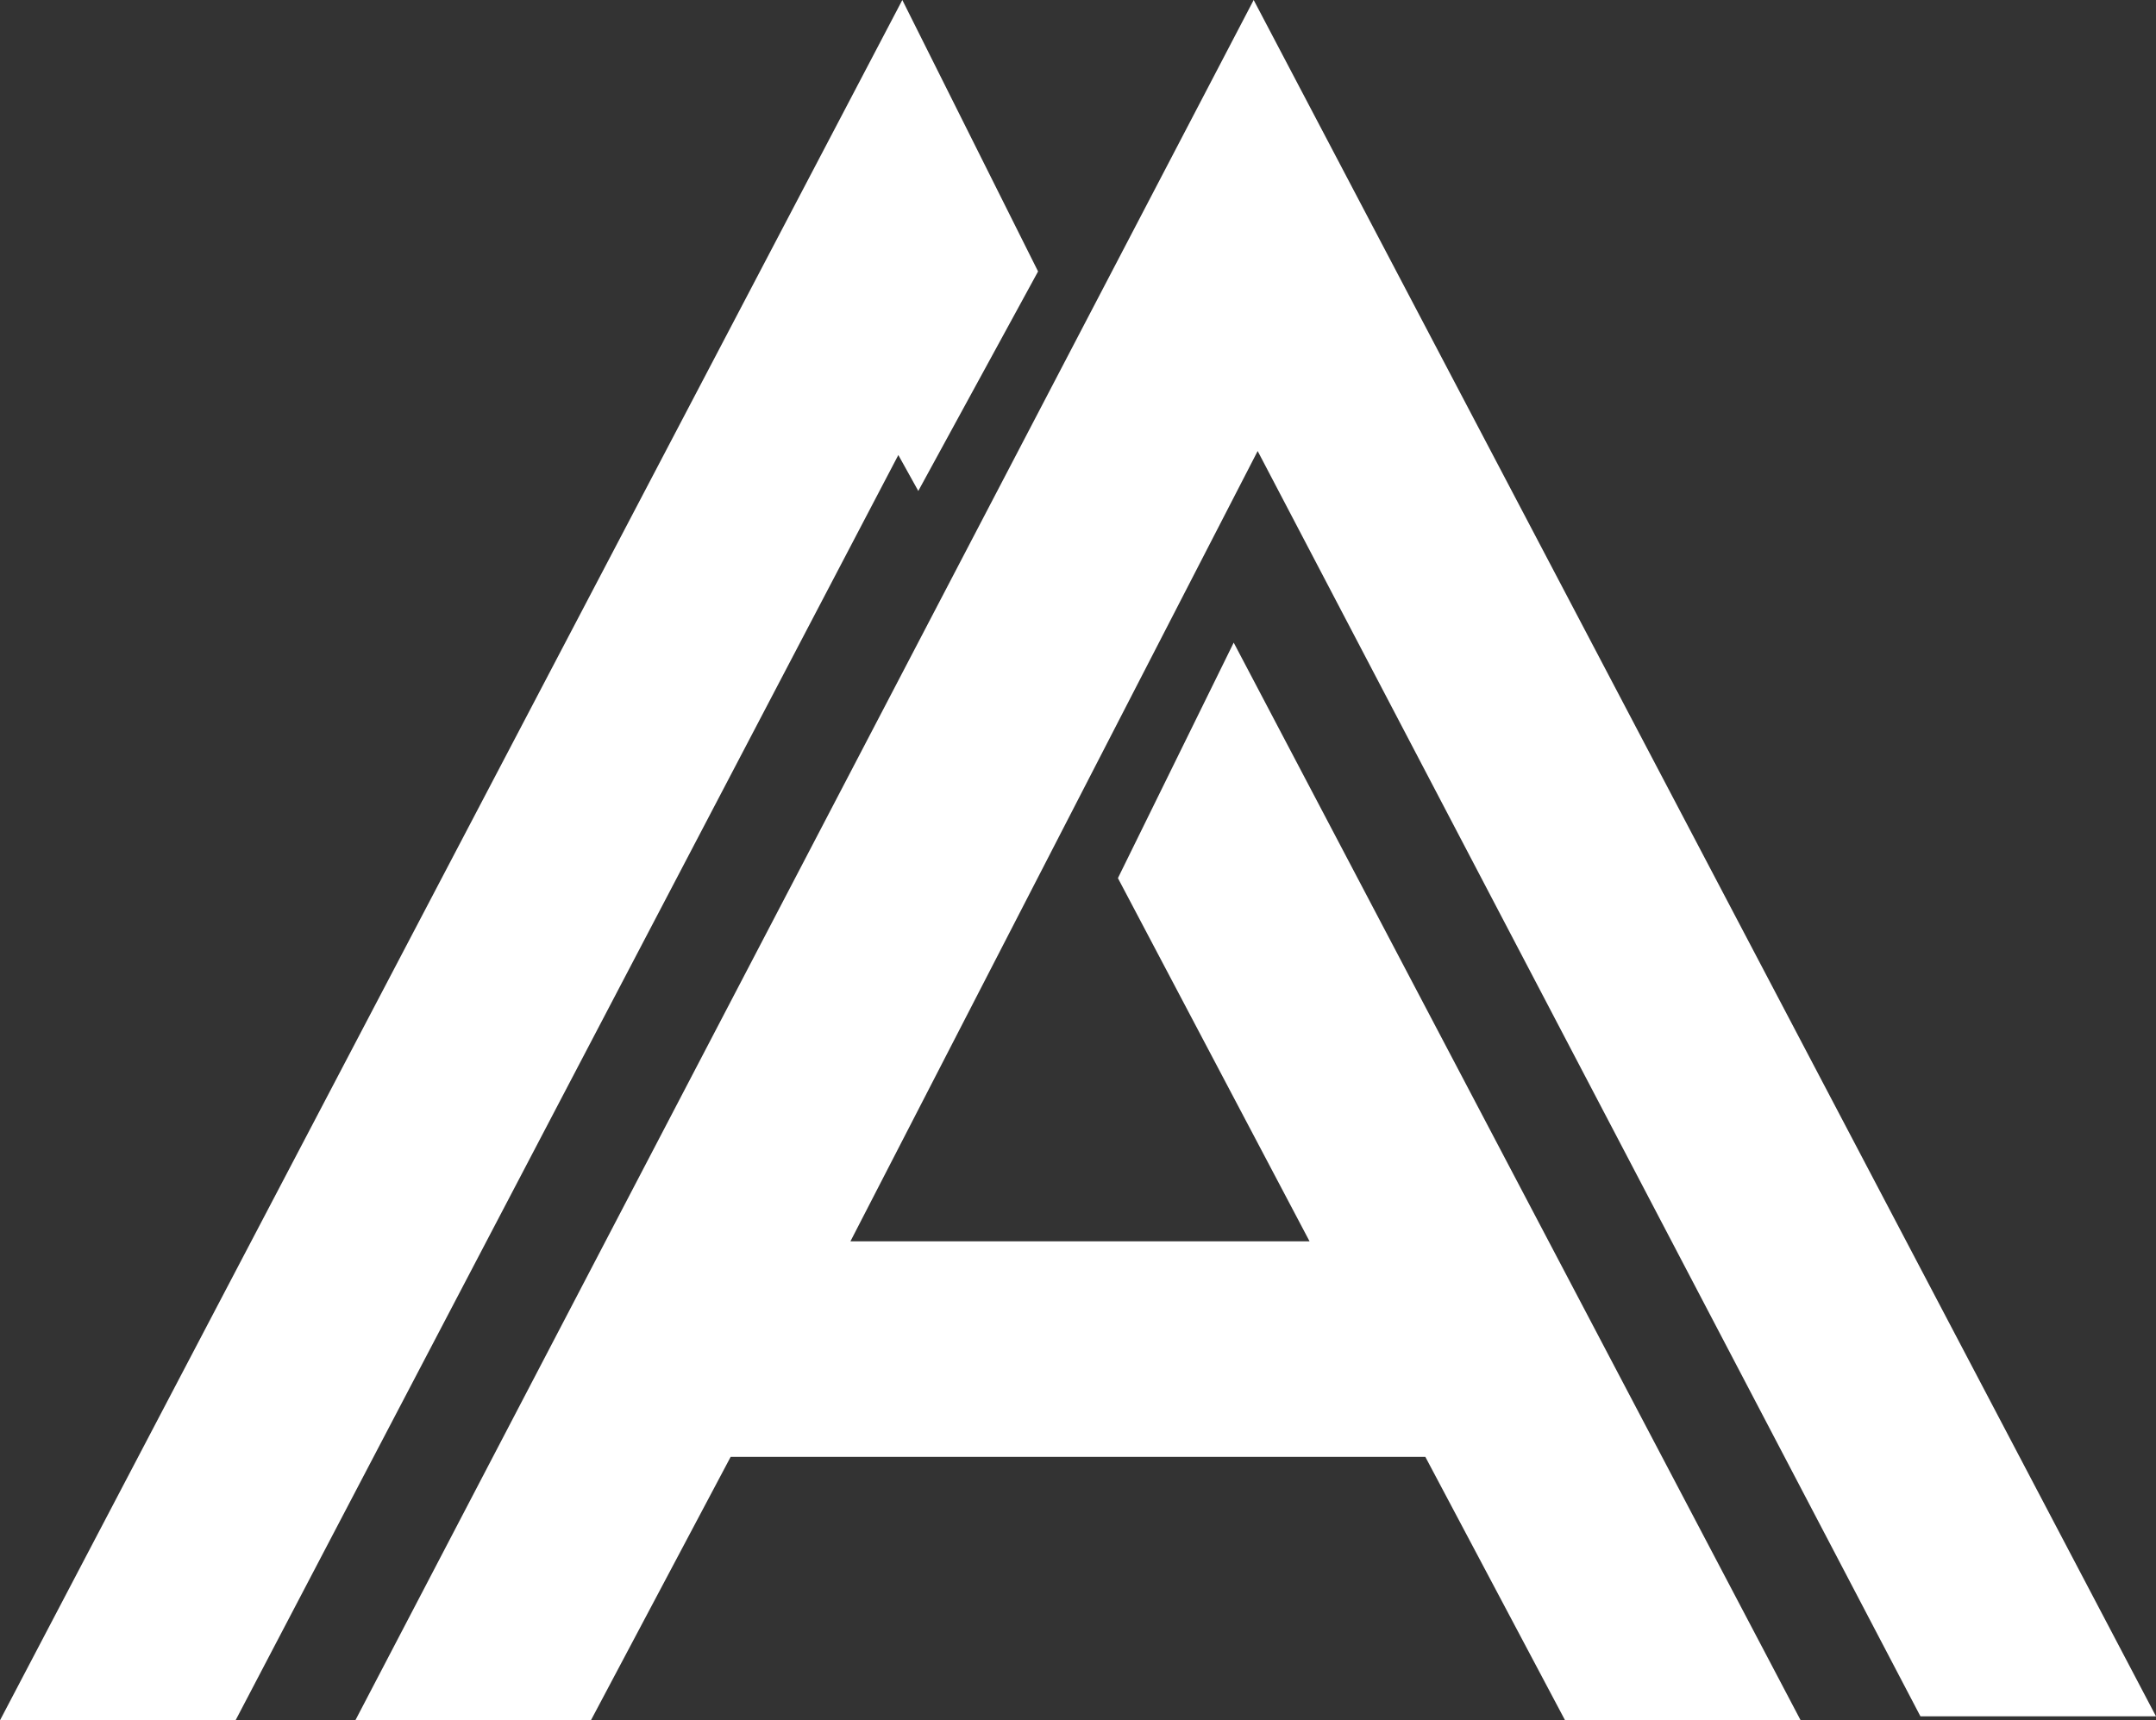
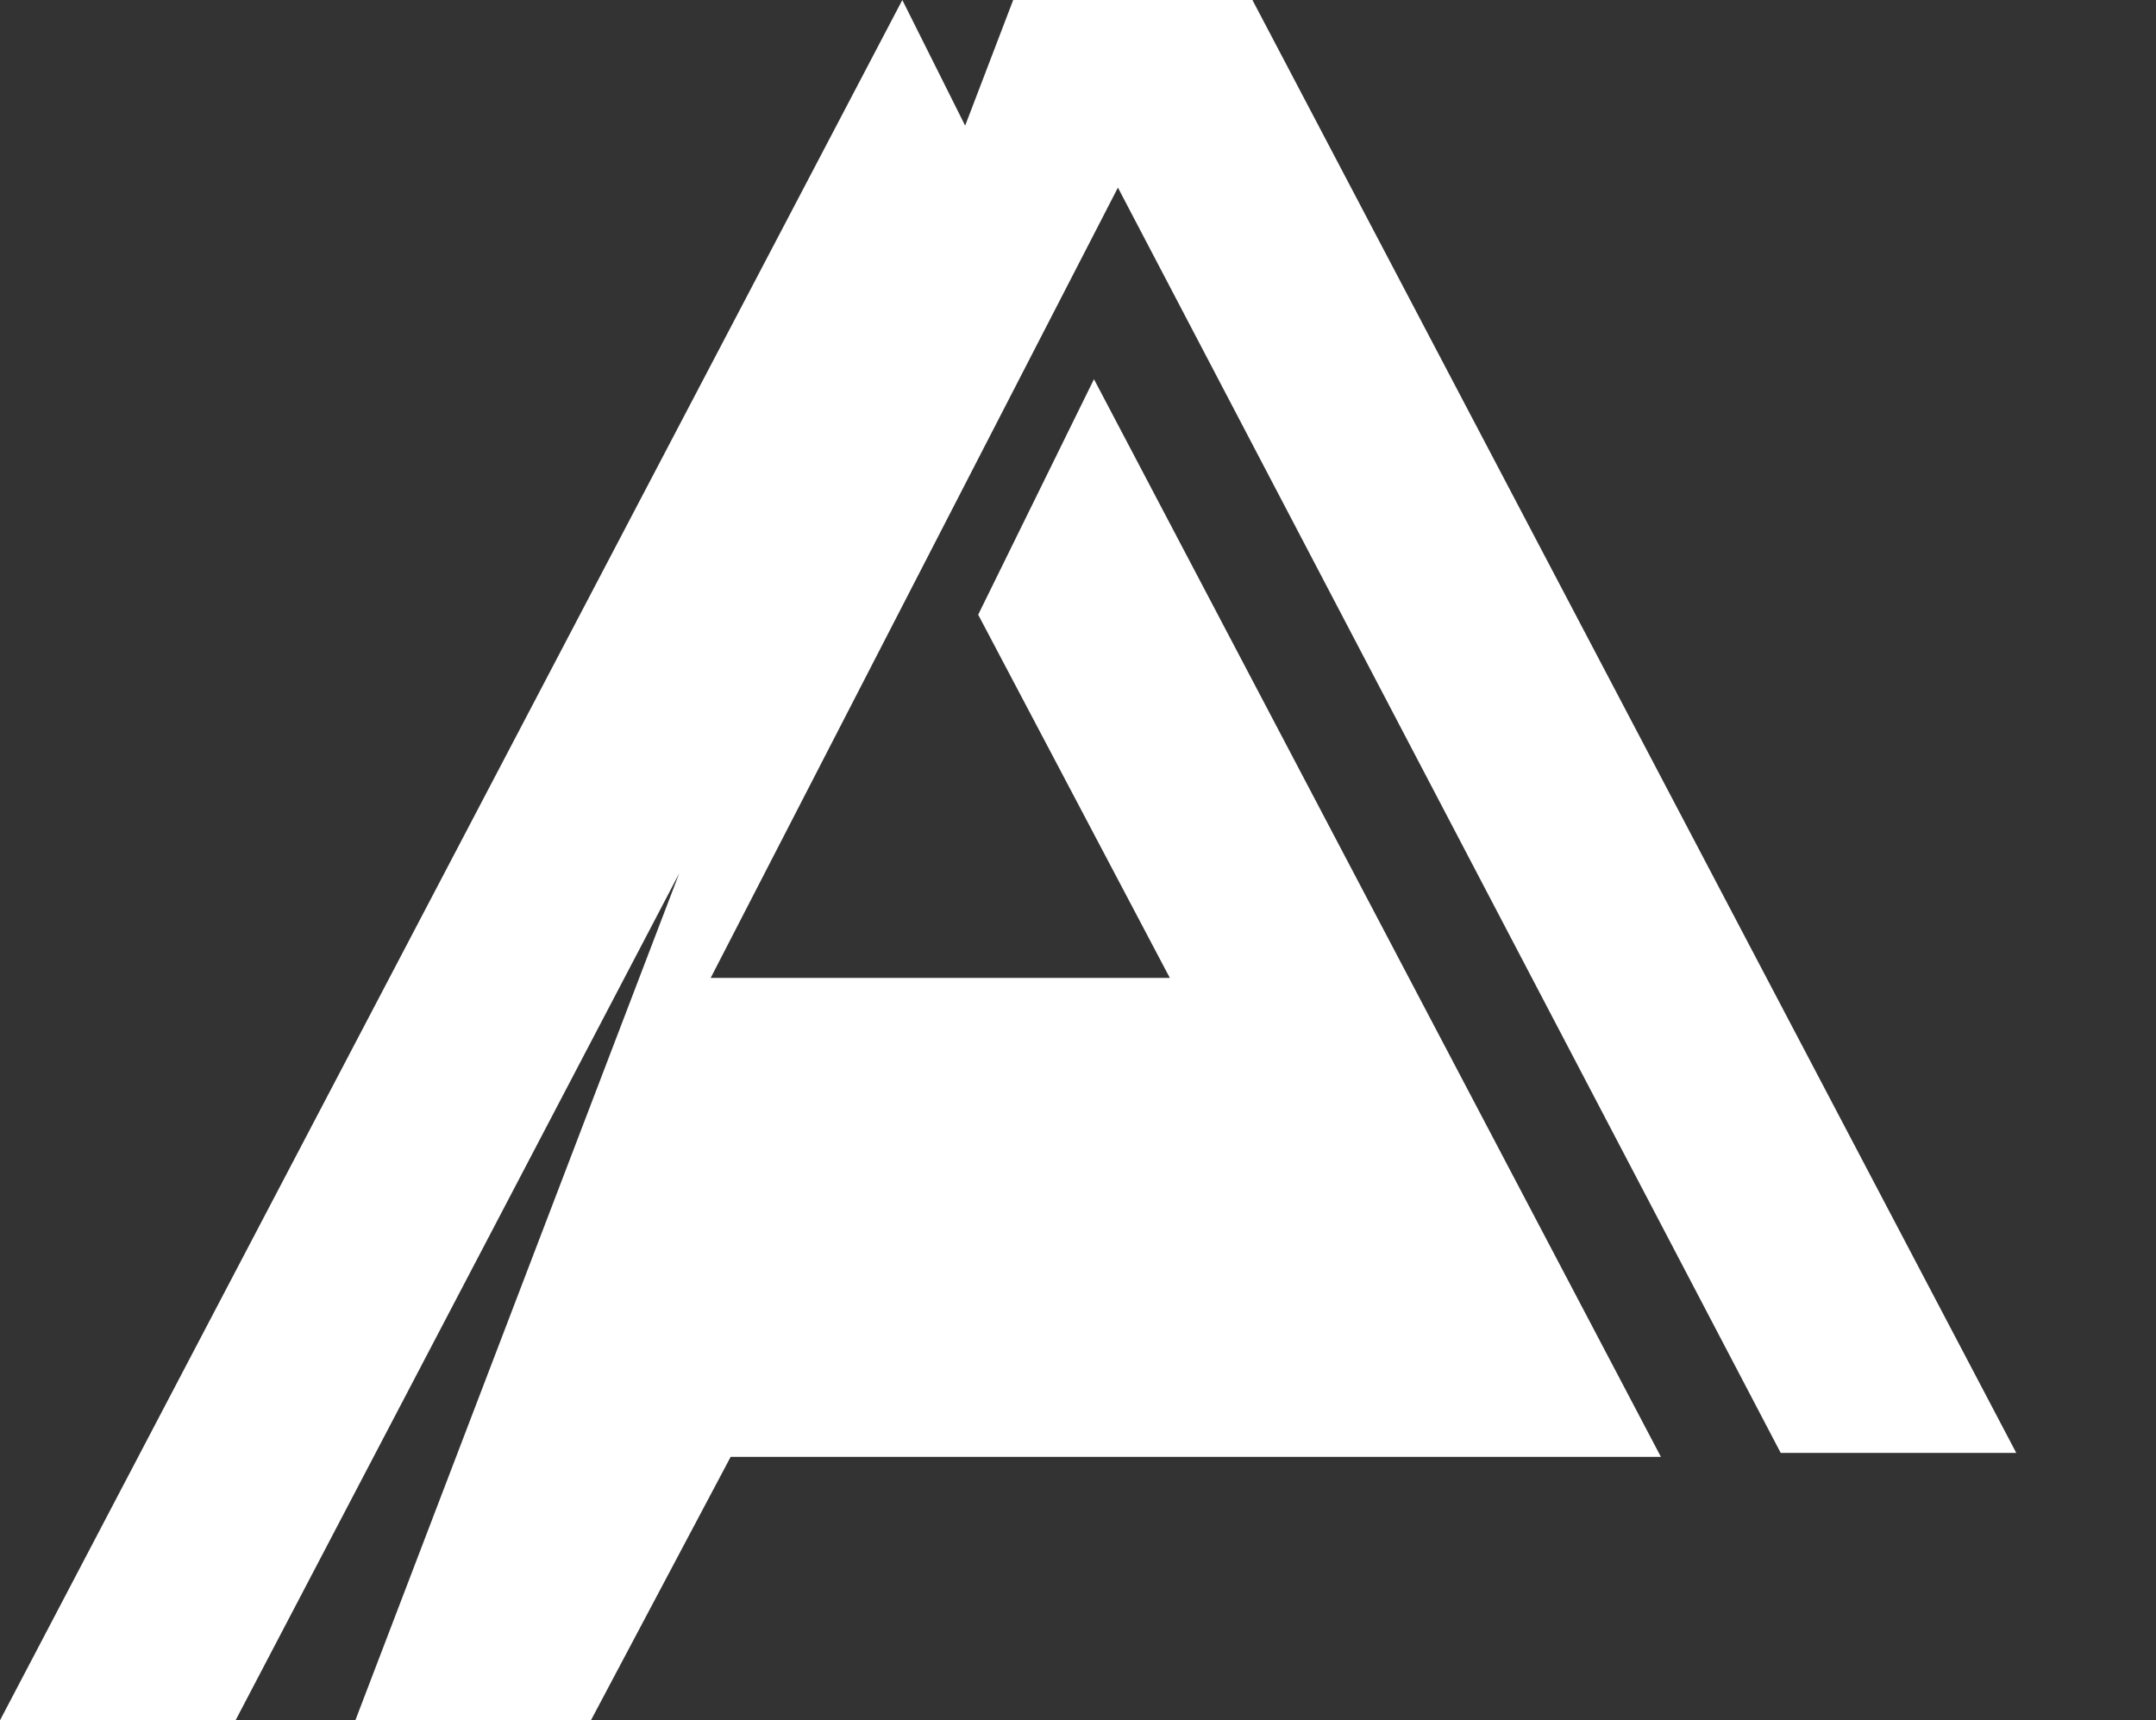
<svg xmlns="http://www.w3.org/2000/svg" enable-background="new 0 0 54 43.1" viewBox="0 0 54 43.1">
  <rect x="0" y="0" width="54" height="43.1" fill="#333333" stroke="none" />
-   <path d="m8.9 43.1h5.9l3.5-6.6h17.4l3.5 6.6h5.9l-14.2-27-2.9 5.9 4.8 9.1h-11.5l10.2-19.8 16.6 31.7h5.9l-22.6-43zm13.7-43.1-22.6 43.1h5.9l16.6-31.7.5.9 3-5.5z" fill="#fff" />
+   <path d="m8.9 43.1h5.9l3.5-6.6h17.4h5.9l-14.2-27-2.9 5.9 4.8 9.1h-11.5l10.2-19.8 16.6 31.7h5.9l-22.6-43zm13.7-43.1-22.6 43.1h5.9l16.6-31.7.5.9 3-5.5z" fill="#fff" />
</svg>